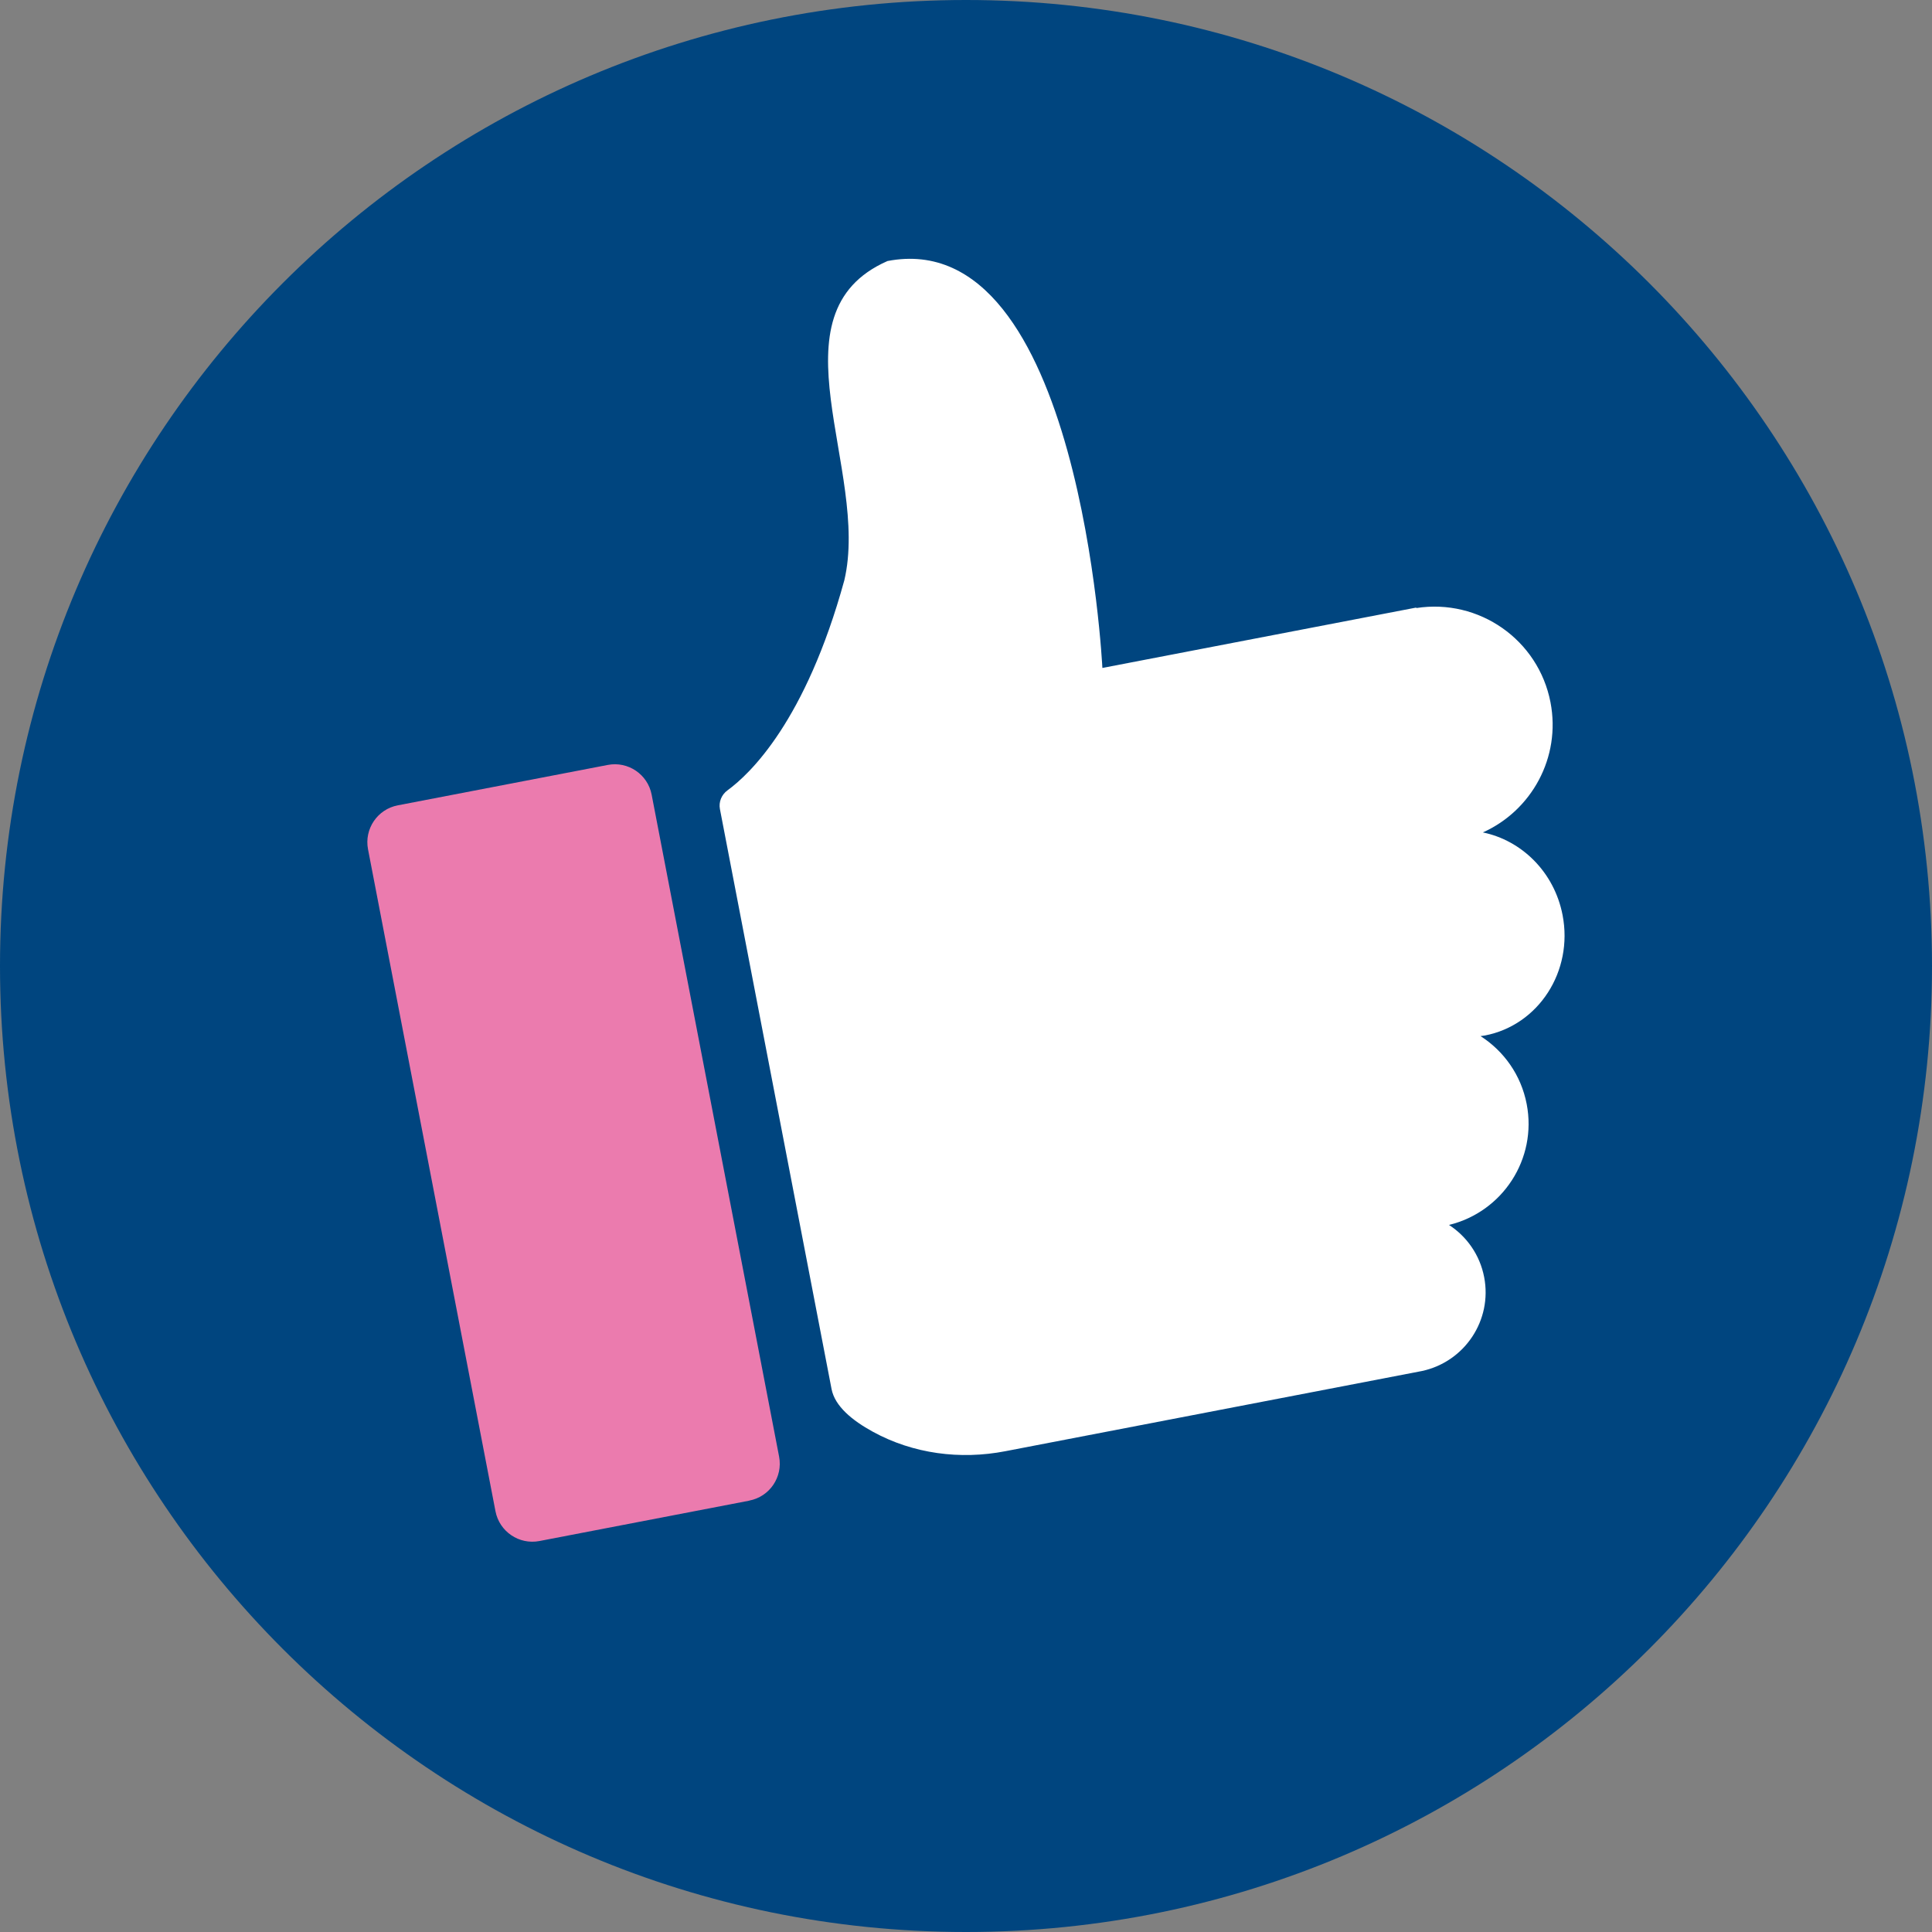
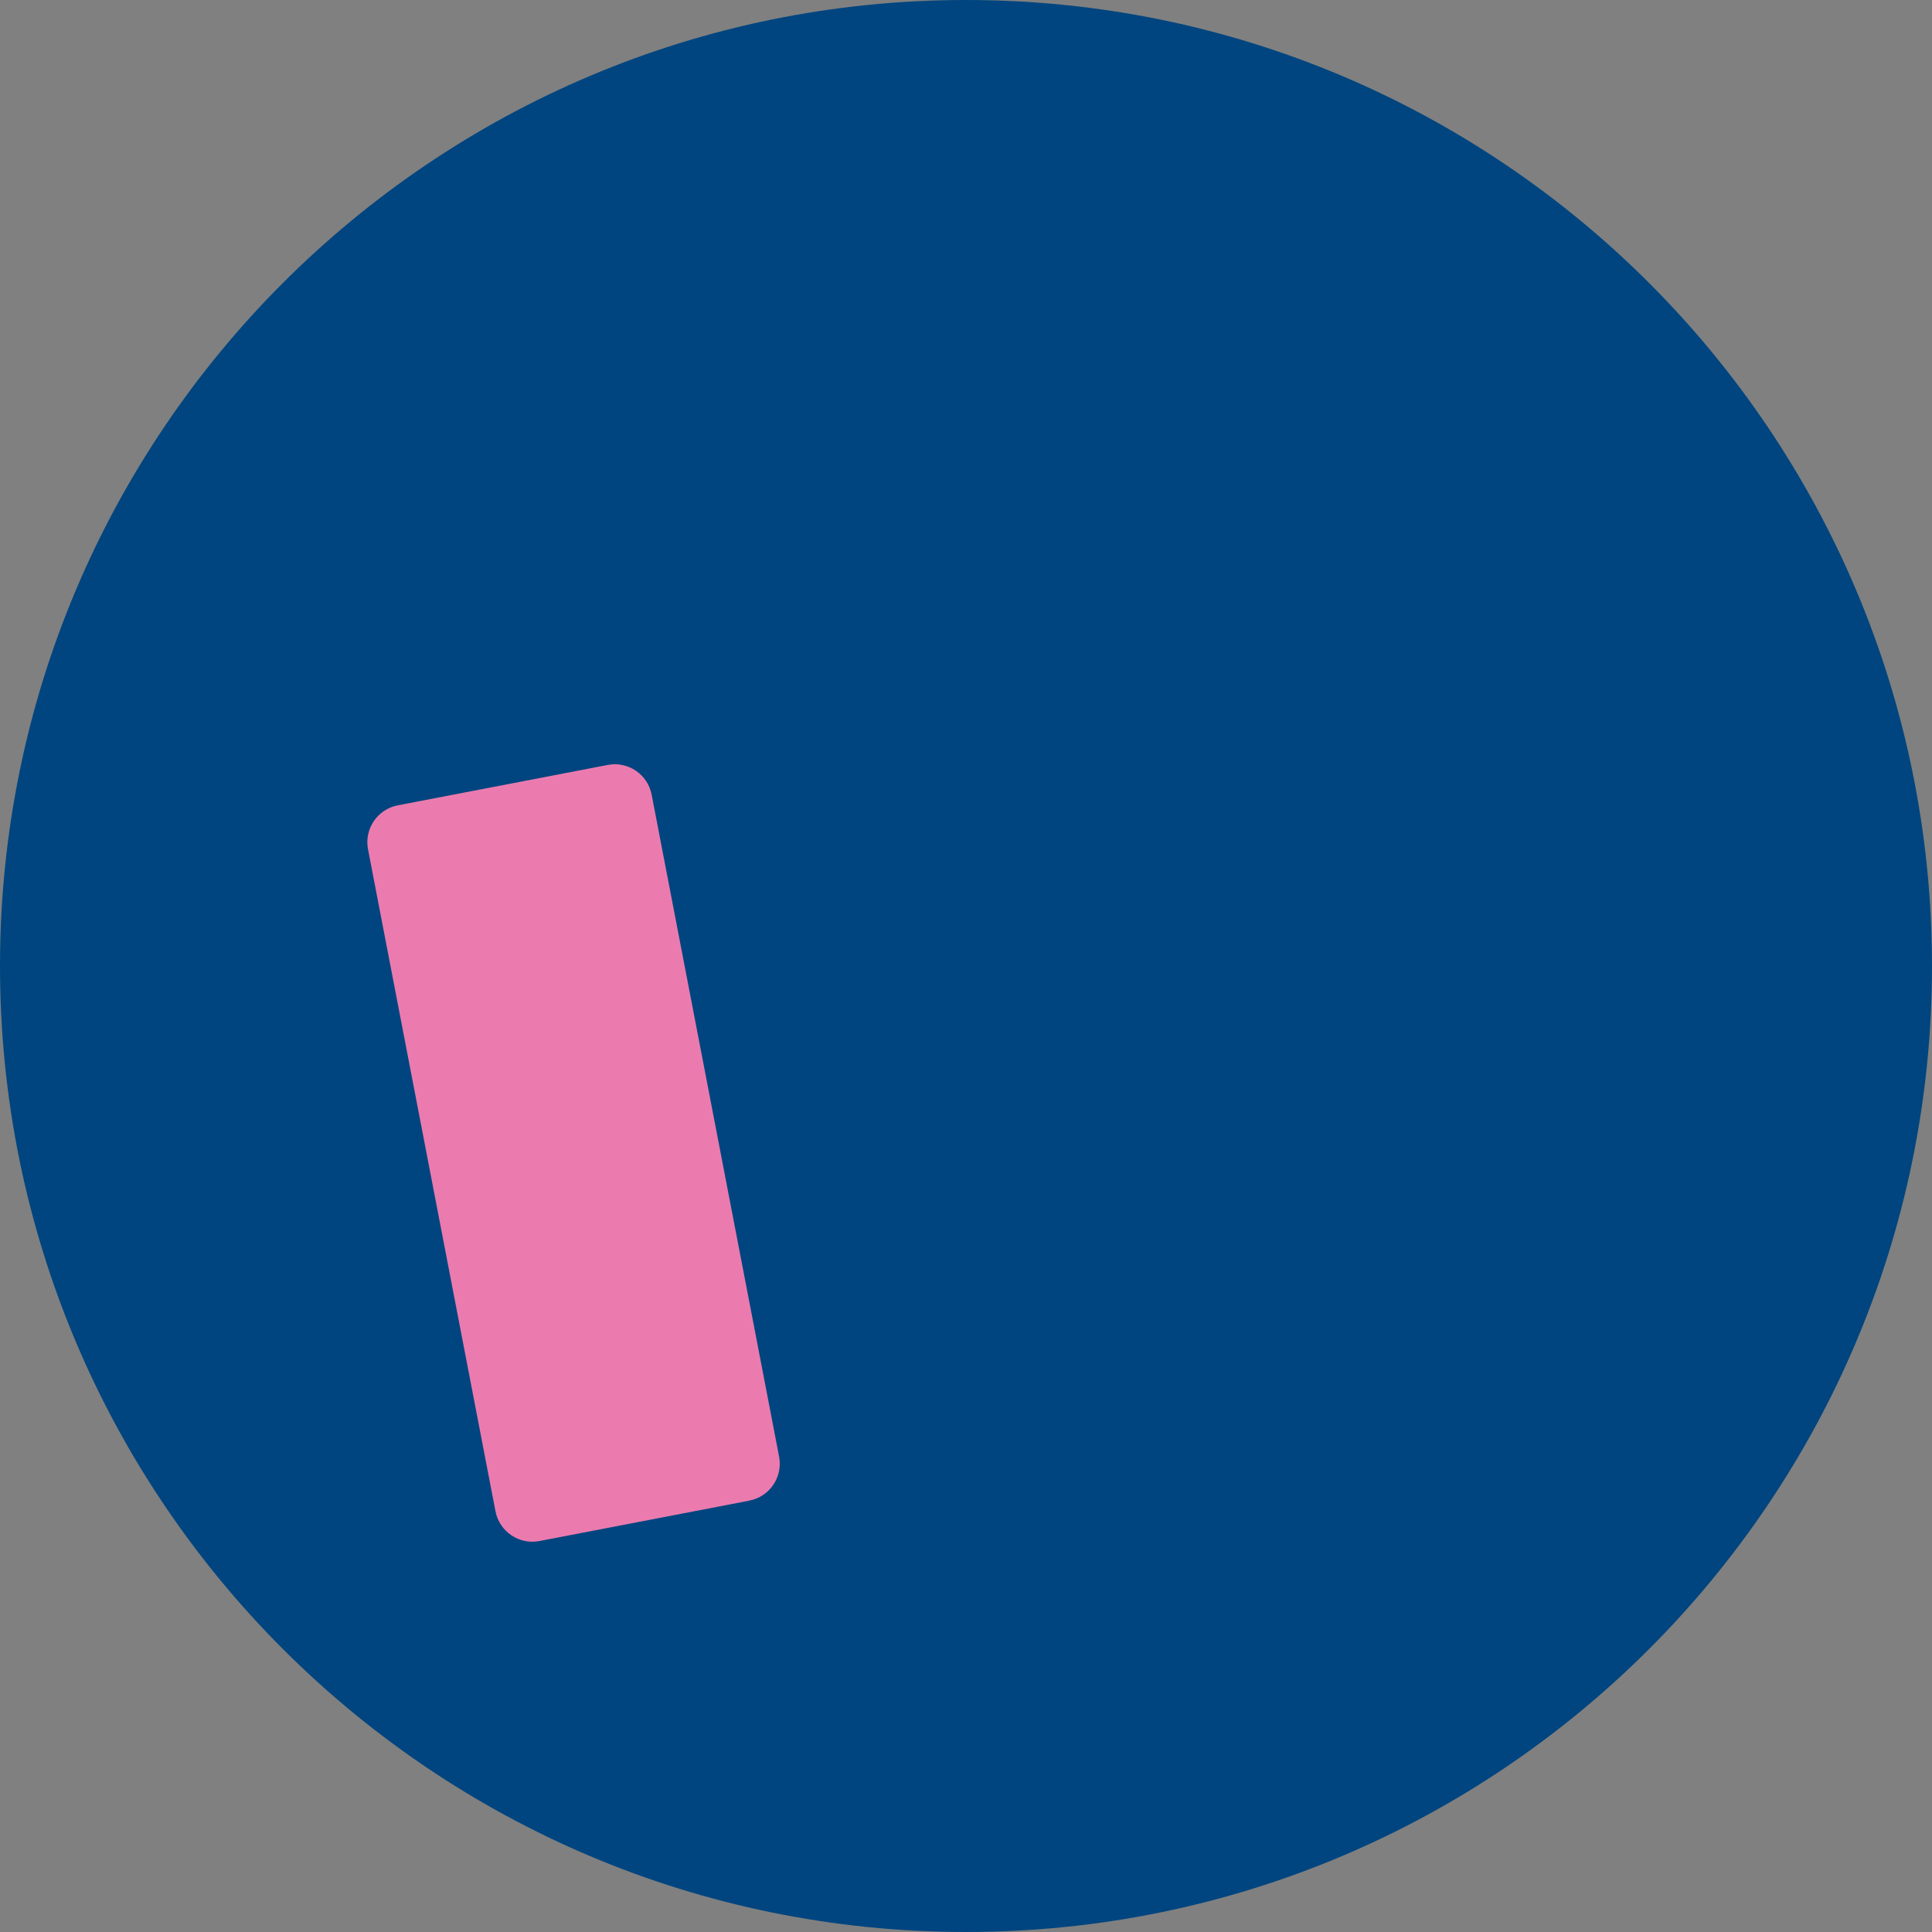
<svg xmlns="http://www.w3.org/2000/svg" id="Calque_1" data-name="Calque 1" viewBox="0 0 288 288">
  <rect x="0" y="0" width="288" height="288" fill="#808080" stroke="none" />
  <defs>
    <style>
      .cls-1 {
        fill: #fff;
      }

      .cls-2 {
        fill: #eb7bae;
      }

      .cls-3 {
        fill: #00457f;
      }
    </style>
  </defs>
  <path class="cls-3" d="M288,144c0,79.53-64.47,144-144,144S0,223.53,0,144,64.47,0,144,0s144,64.47,144,144" />
-   <path class="cls-1" d="M221.02,124.1c7.3-3.26,11.69-11.2,10.11-19.4-1.8-9.34-10.67-15.51-20-14.06l-.02-.07-46.78,9s-3.25-66.2-32.03-60.66c-17.83,7.84-2.58,31.25-6.44,47.6-5.77,20.99-14.06,28.86-17.41,31.3-.89.65-1.34,1.73-1.13,2.81l16.64,86.45c.49,2.54,3.08,4.68,6.16,6.36,6,3.29,13.02,4.2,19.74,2.9l62.13-11.96h0c6.36-1.38,10.49-7.58,9.25-13.99-.64-3.33-2.61-6.07-5.24-7.78,8-1.95,13.16-9.84,11.58-18.02-.84-4.35-3.42-7.91-6.88-10.13.22-.03.44-.05.65-.09,8.01-1.54,13.2-9.58,11.58-17.95-1.24-6.42-6.11-11.15-11.92-12.33" />
  <path class="cls-2" d="M111.7,223.7l-31.29,6.02c-3.03.58-5.96-1.4-6.55-4.44l-19-98.68c-.58-3.03,1.4-5.97,4.44-6.55l31.29-6.02c3.03-.59,5.97,1.4,6.55,4.43l19,98.68c.58,3.03-1.4,5.97-4.44,6.55" />
</svg>